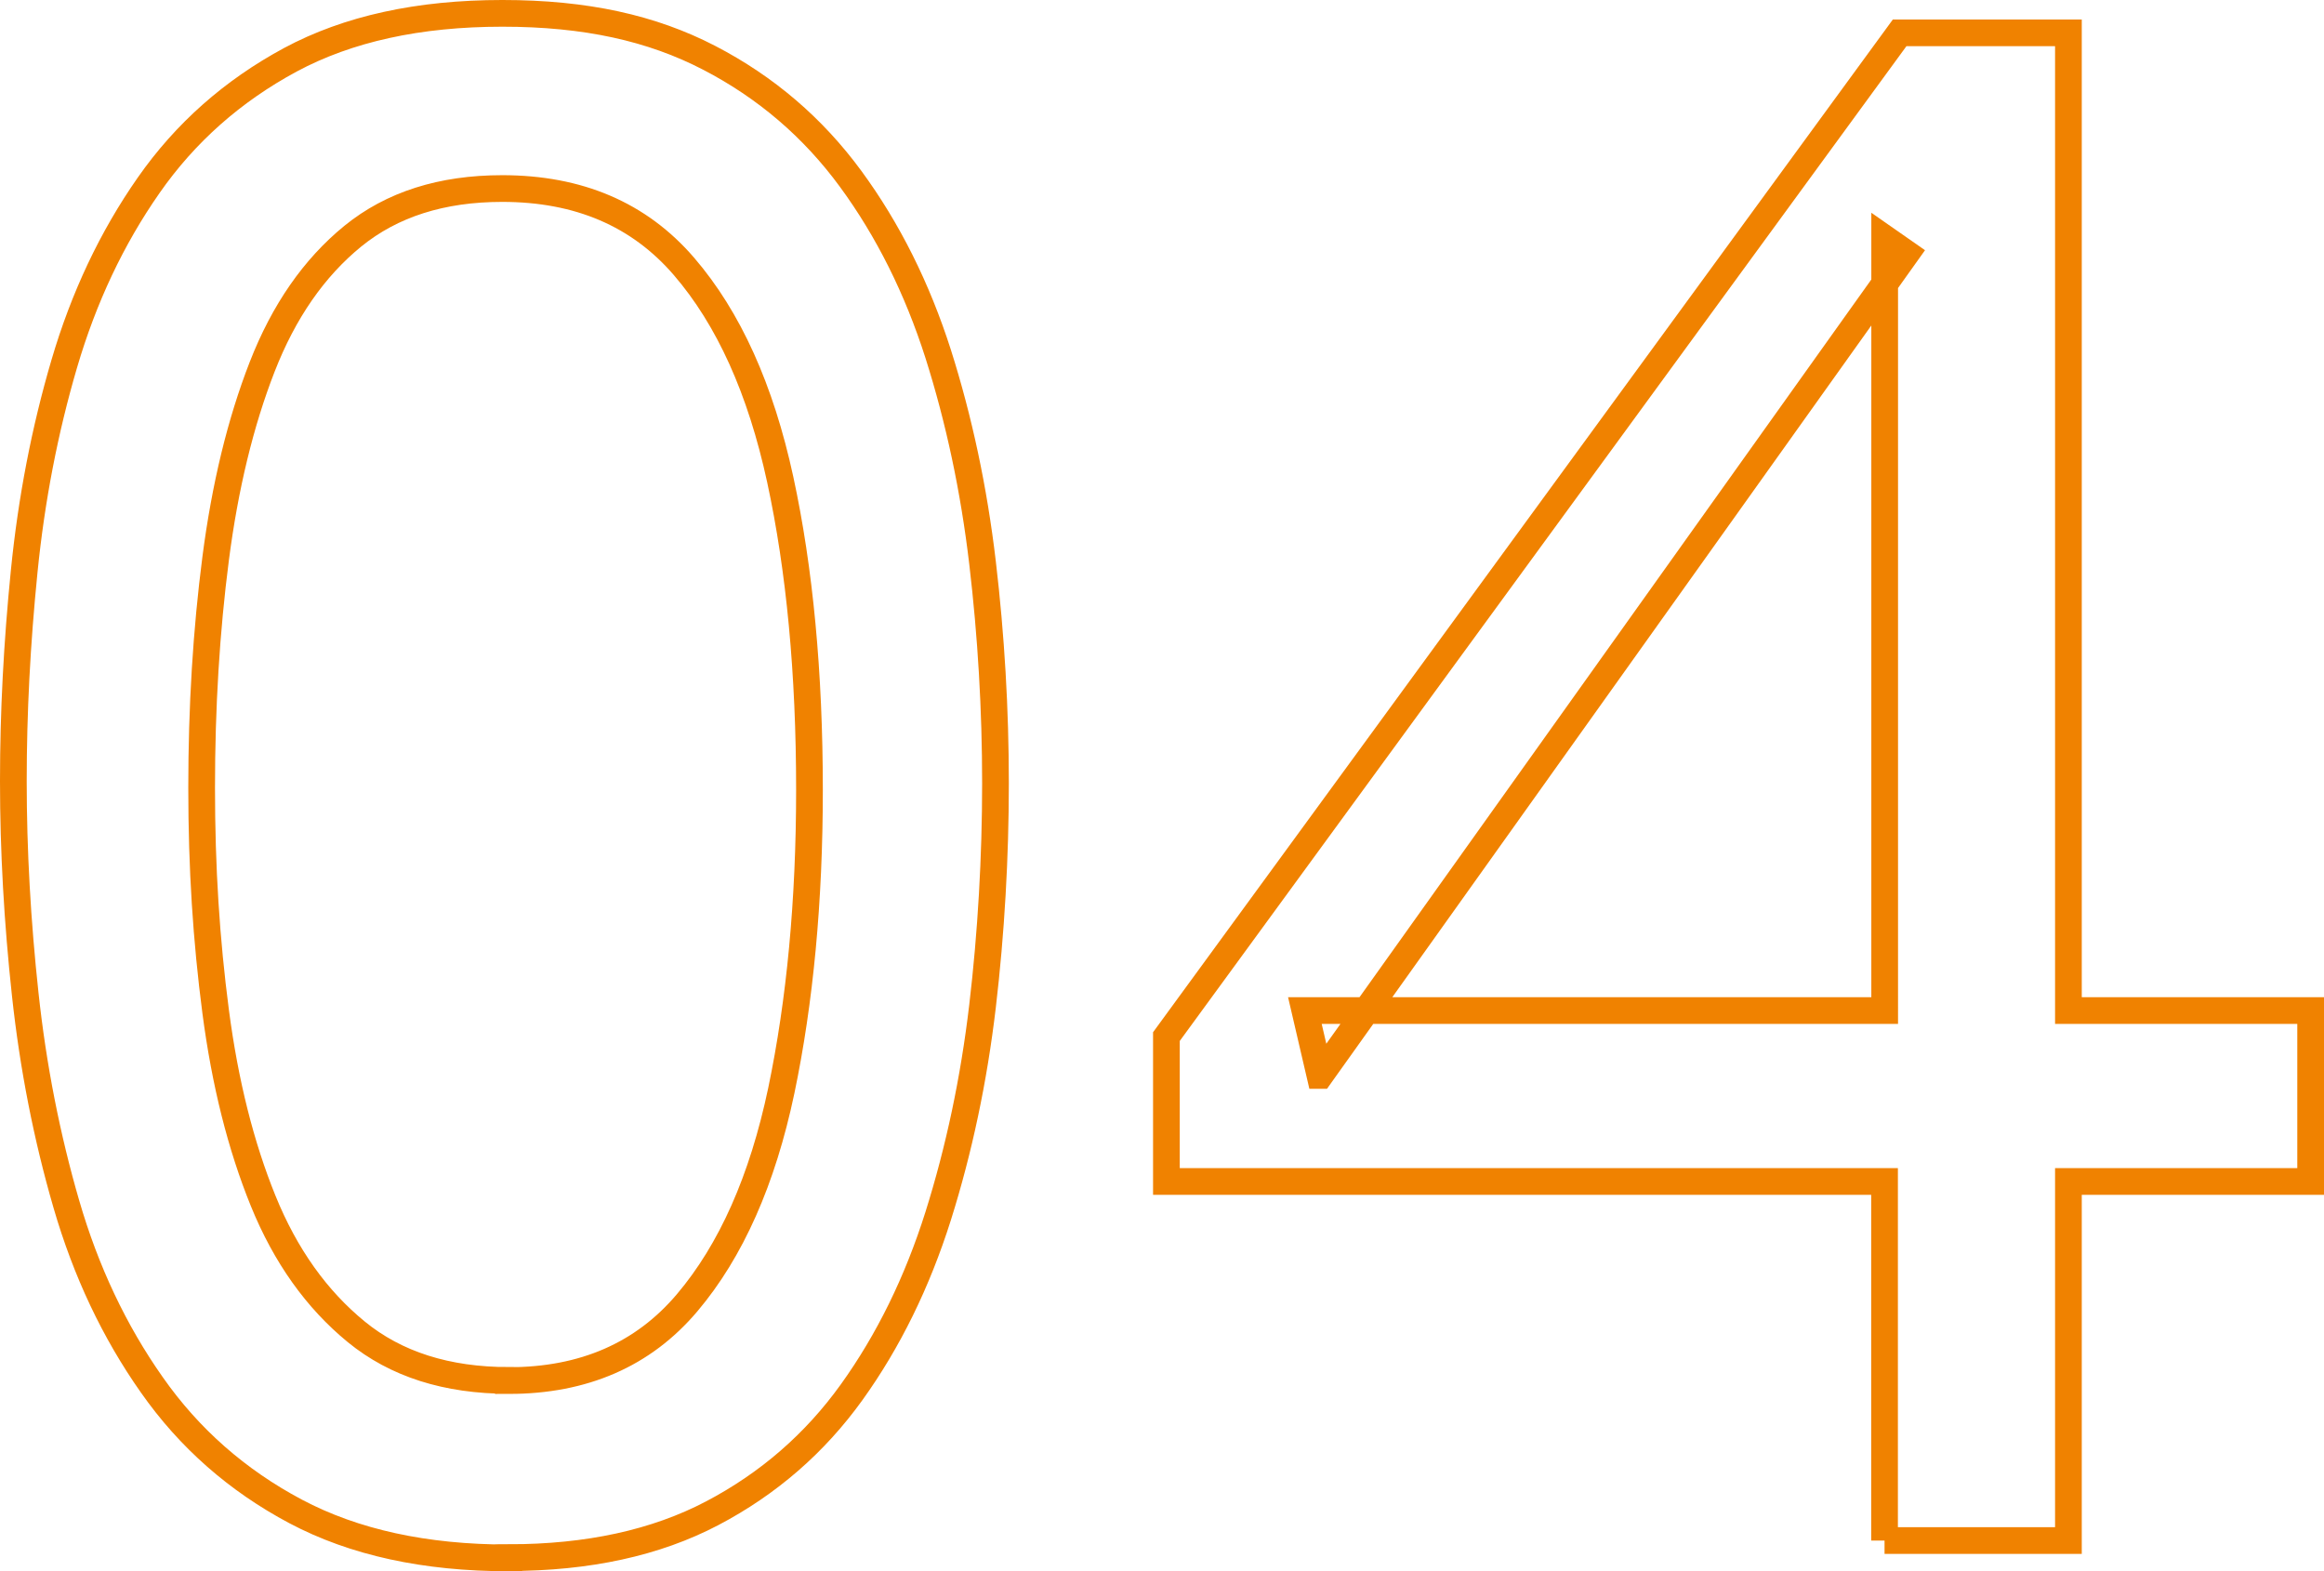
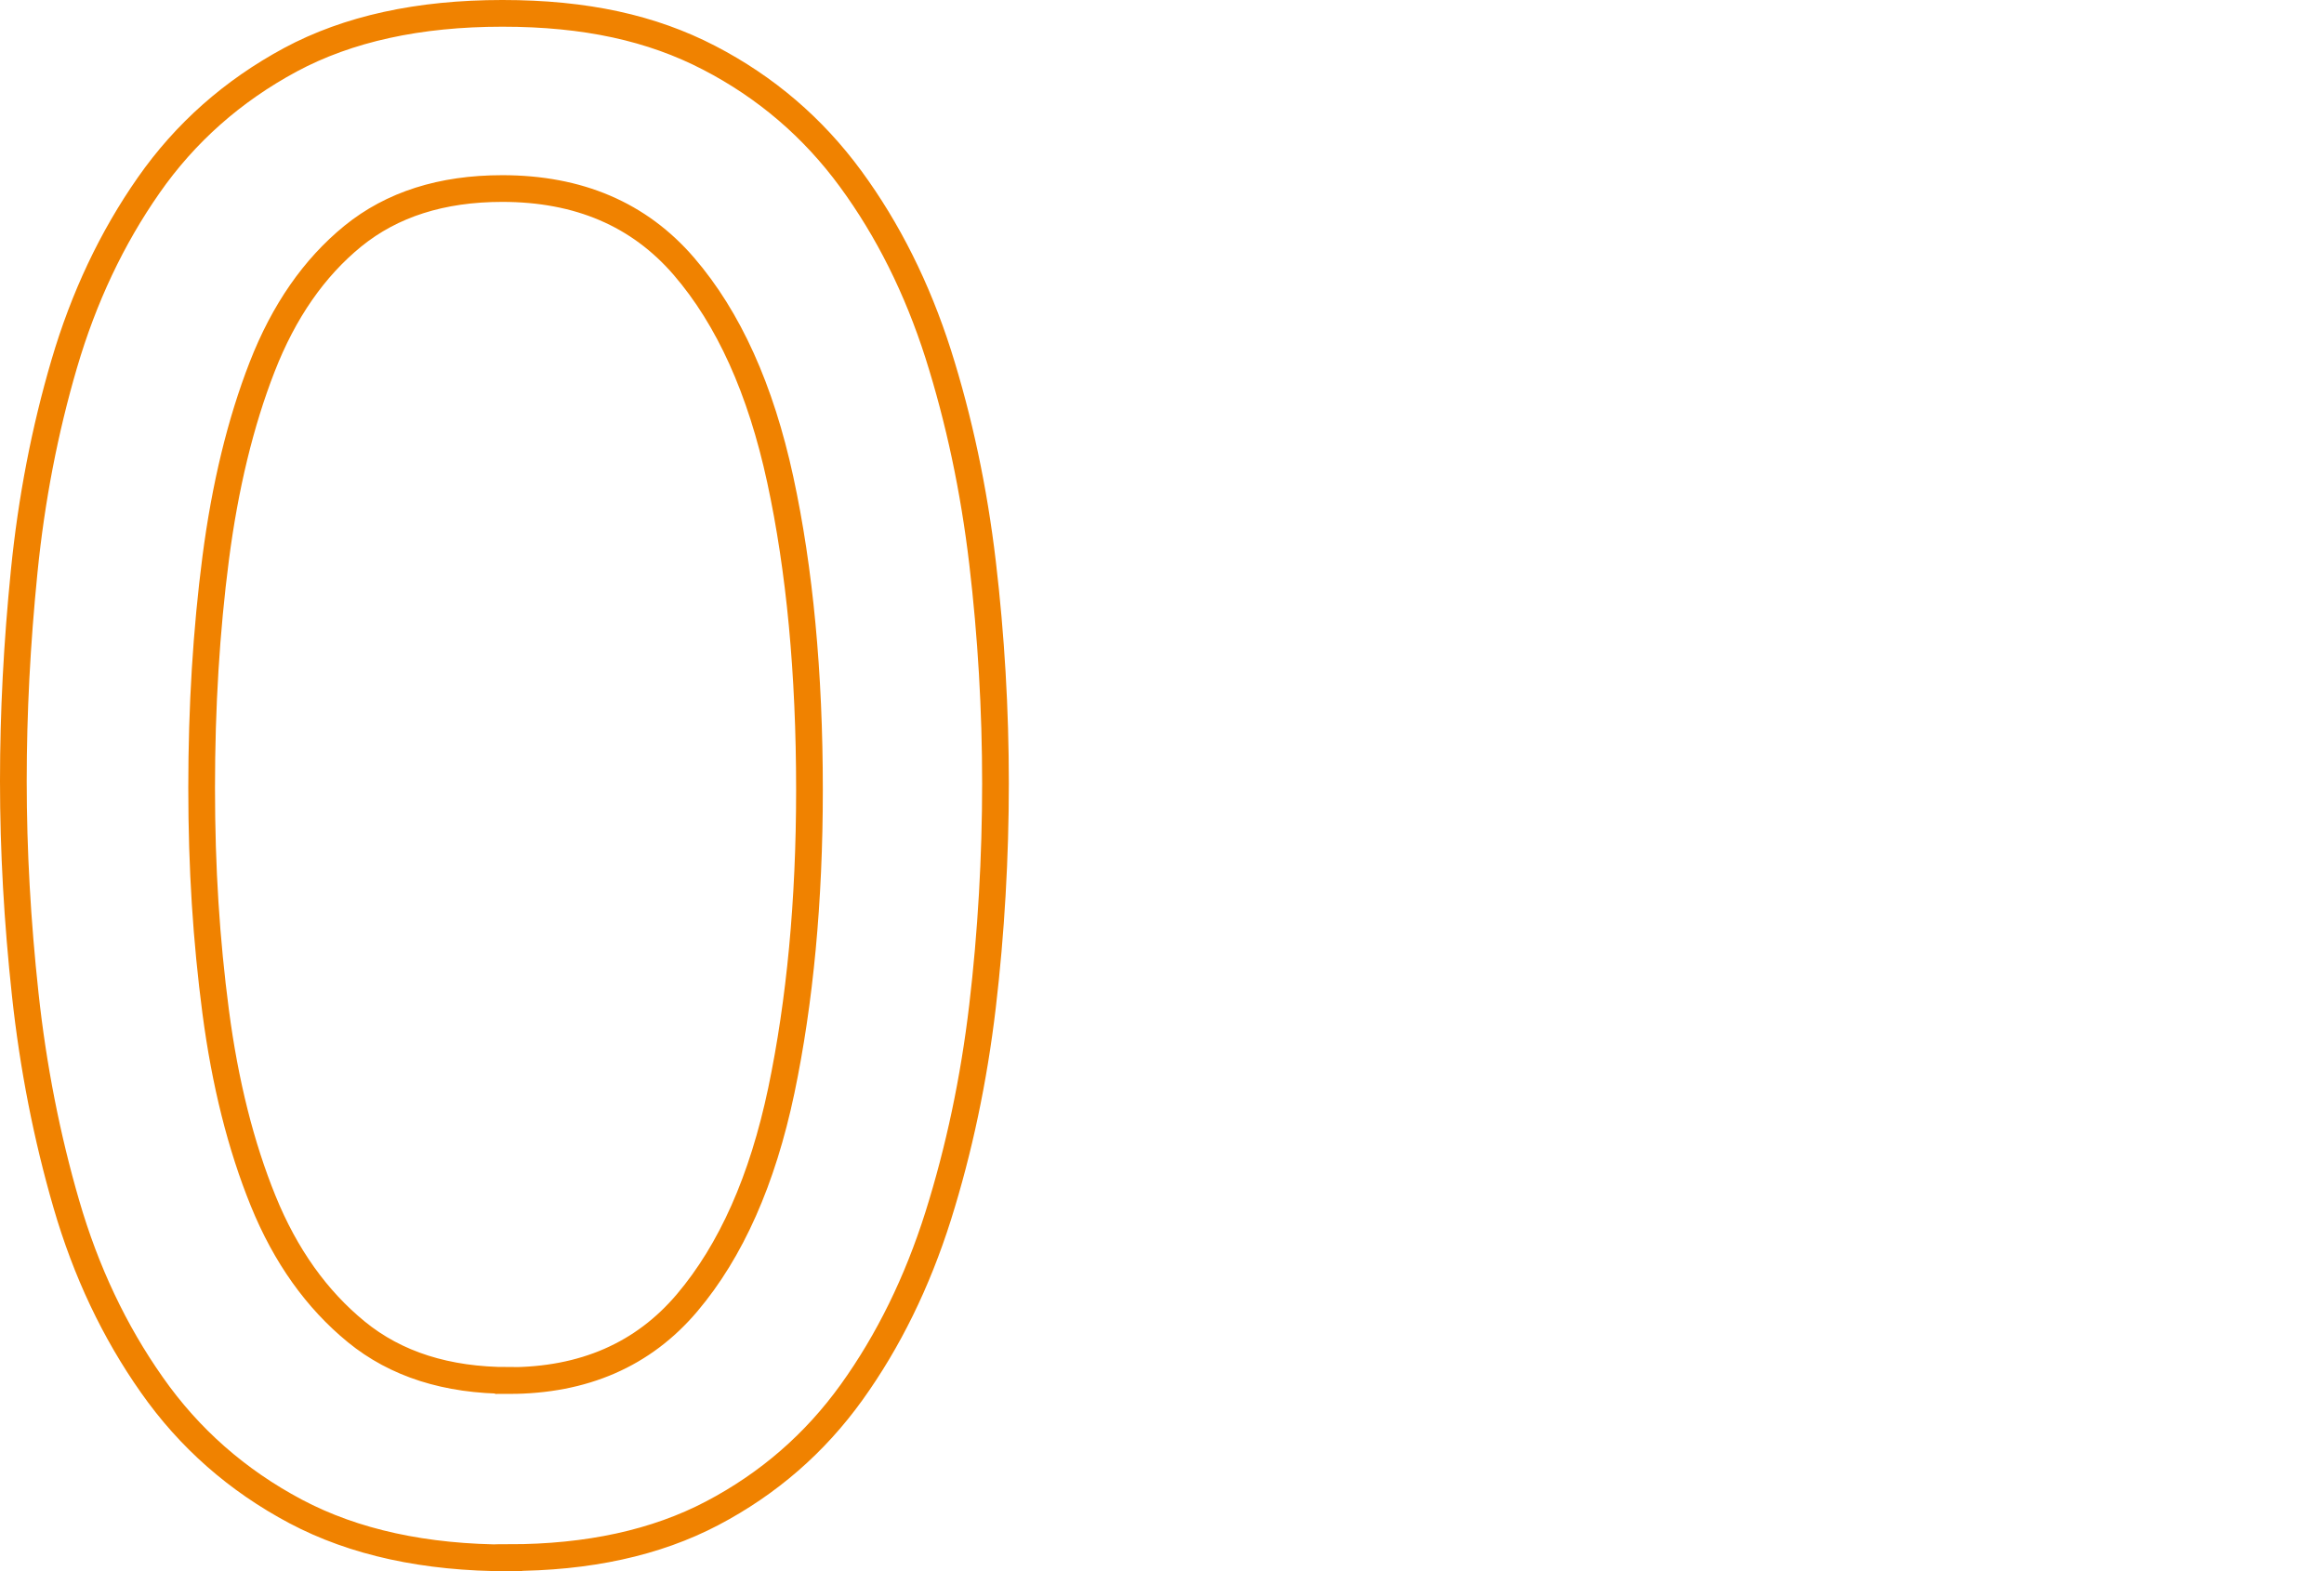
<svg xmlns="http://www.w3.org/2000/svg" id="_レイヤー_2" viewBox="0 0 174.04 117.67">
  <defs>
    <style>.cls-1{fill:none;stroke:#f08200;stroke-width:2px;}.cls-2{isolation:isolate;}</style>
  </defs>
  <g id="_レイヤー_2-2">
    <g id="_01" class="cls-2">
      <g class="cls-2">
        <path class="cls-1" d="m38.1,116.67c-6.27,0-11.58-1.16-15.96-3.48-4.37-2.32-7.97-5.48-10.77-9.48-2.81-3.99-4.94-8.5-6.4-13.53-1.46-5.02-2.49-10.26-3.08-15.71-.59-5.45-.89-10.77-.89-15.96s.27-10.31.81-15.71c.54-5.4,1.54-10.58,3-15.55,1.46-4.97,3.56-9.42,6.32-13.37,2.75-3.94,6.29-7.07,10.61-9.4,4.32-2.32,9.61-3.48,15.88-3.48s11.2,1.11,15.47,3.32c4.27,2.21,7.8,5.24,10.61,9.07,2.81,3.83,4.99,8.21,6.56,13.12,1.56,4.92,2.67,10.12,3.32,15.63.65,5.51.97,11.02.97,16.52s-.32,11.18-.97,16.69c-.65,5.51-1.76,10.75-3.32,15.71-1.57,4.97-3.73,9.37-6.48,13.2-2.75,3.83-6.24,6.86-10.45,9.07-4.21,2.21-9.29,3.32-15.23,3.32Zm0-13.28c5.61,0,10.07-1.94,13.36-5.83,3.29-3.89,5.64-9.18,7.05-15.88,1.4-6.7,2.11-14.2,2.11-22.52,0-8.75-.73-16.5-2.19-23.25-1.46-6.75-3.86-12.07-7.21-15.96-3.35-3.89-7.88-5.83-13.61-5.83-4.54,0-8.26,1.19-11.18,3.56-2.92,2.38-5.18,5.64-6.8,9.8-1.62,4.16-2.78,8.94-3.48,14.34-.7,5.4-1.05,11.12-1.05,17.17s.35,11.42,1.05,16.77c.7,5.35,1.89,10.07,3.56,14.18,1.67,4.11,4,7.37,6.97,9.8,2.97,2.43,6.78,3.64,11.42,3.64Z" />
-         <path class="cls-1" d="m141.13,115.37v-26.89h-53.78v-10.85L142.26,2.46h12.64v73.22h18.14v12.8h-18.14v26.89h-13.77Zm-42.28-34.83l-1.13-4.86h43.42V17.85l1.62,1.13-43.9,61.56Z" />
      </g>
    </g>
  </g>
</svg>